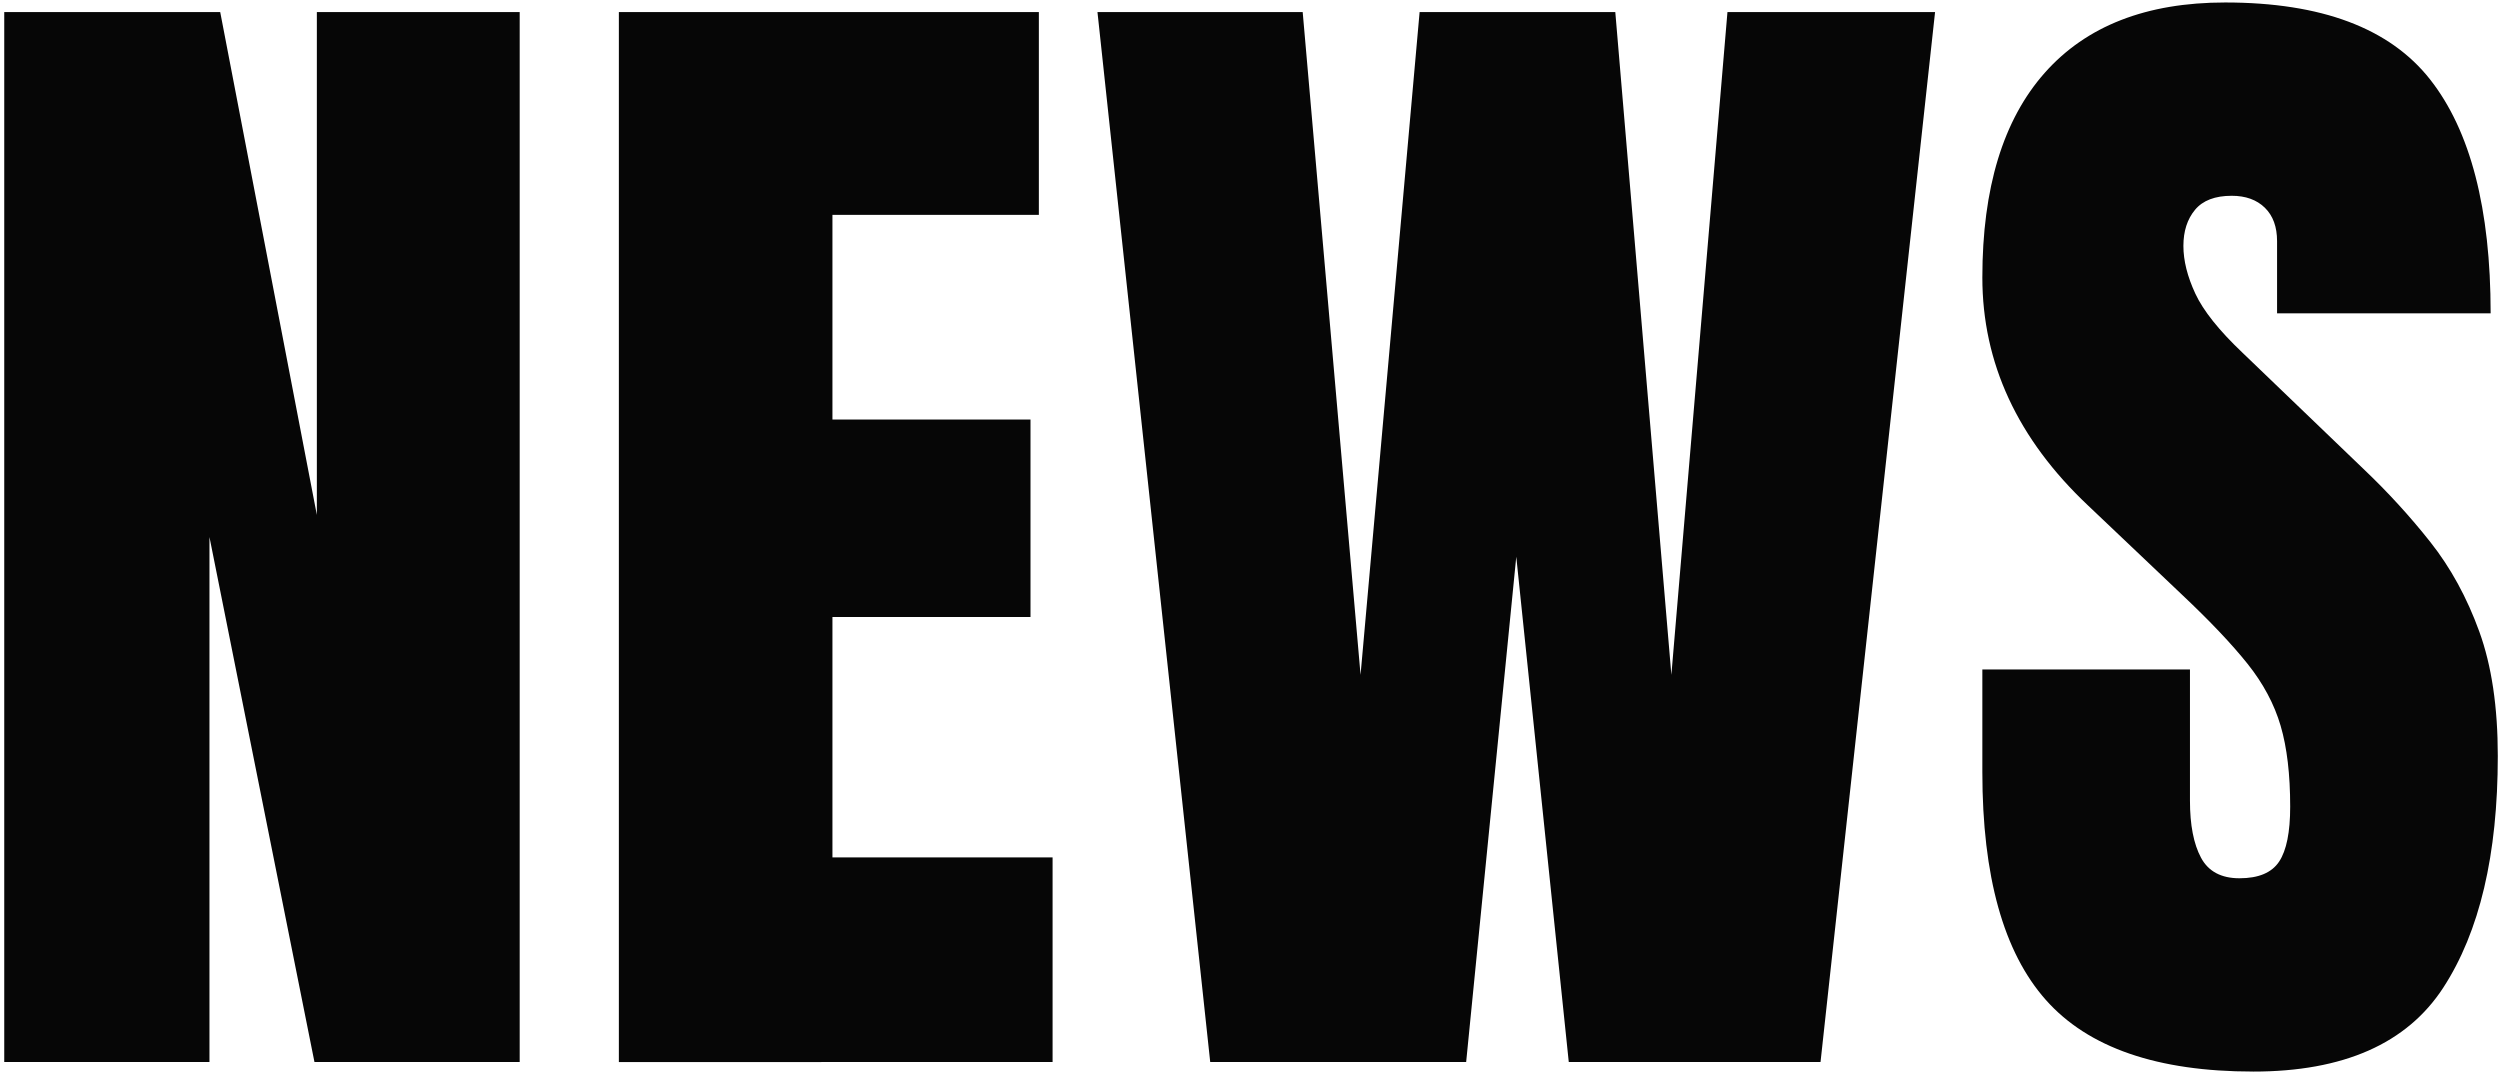
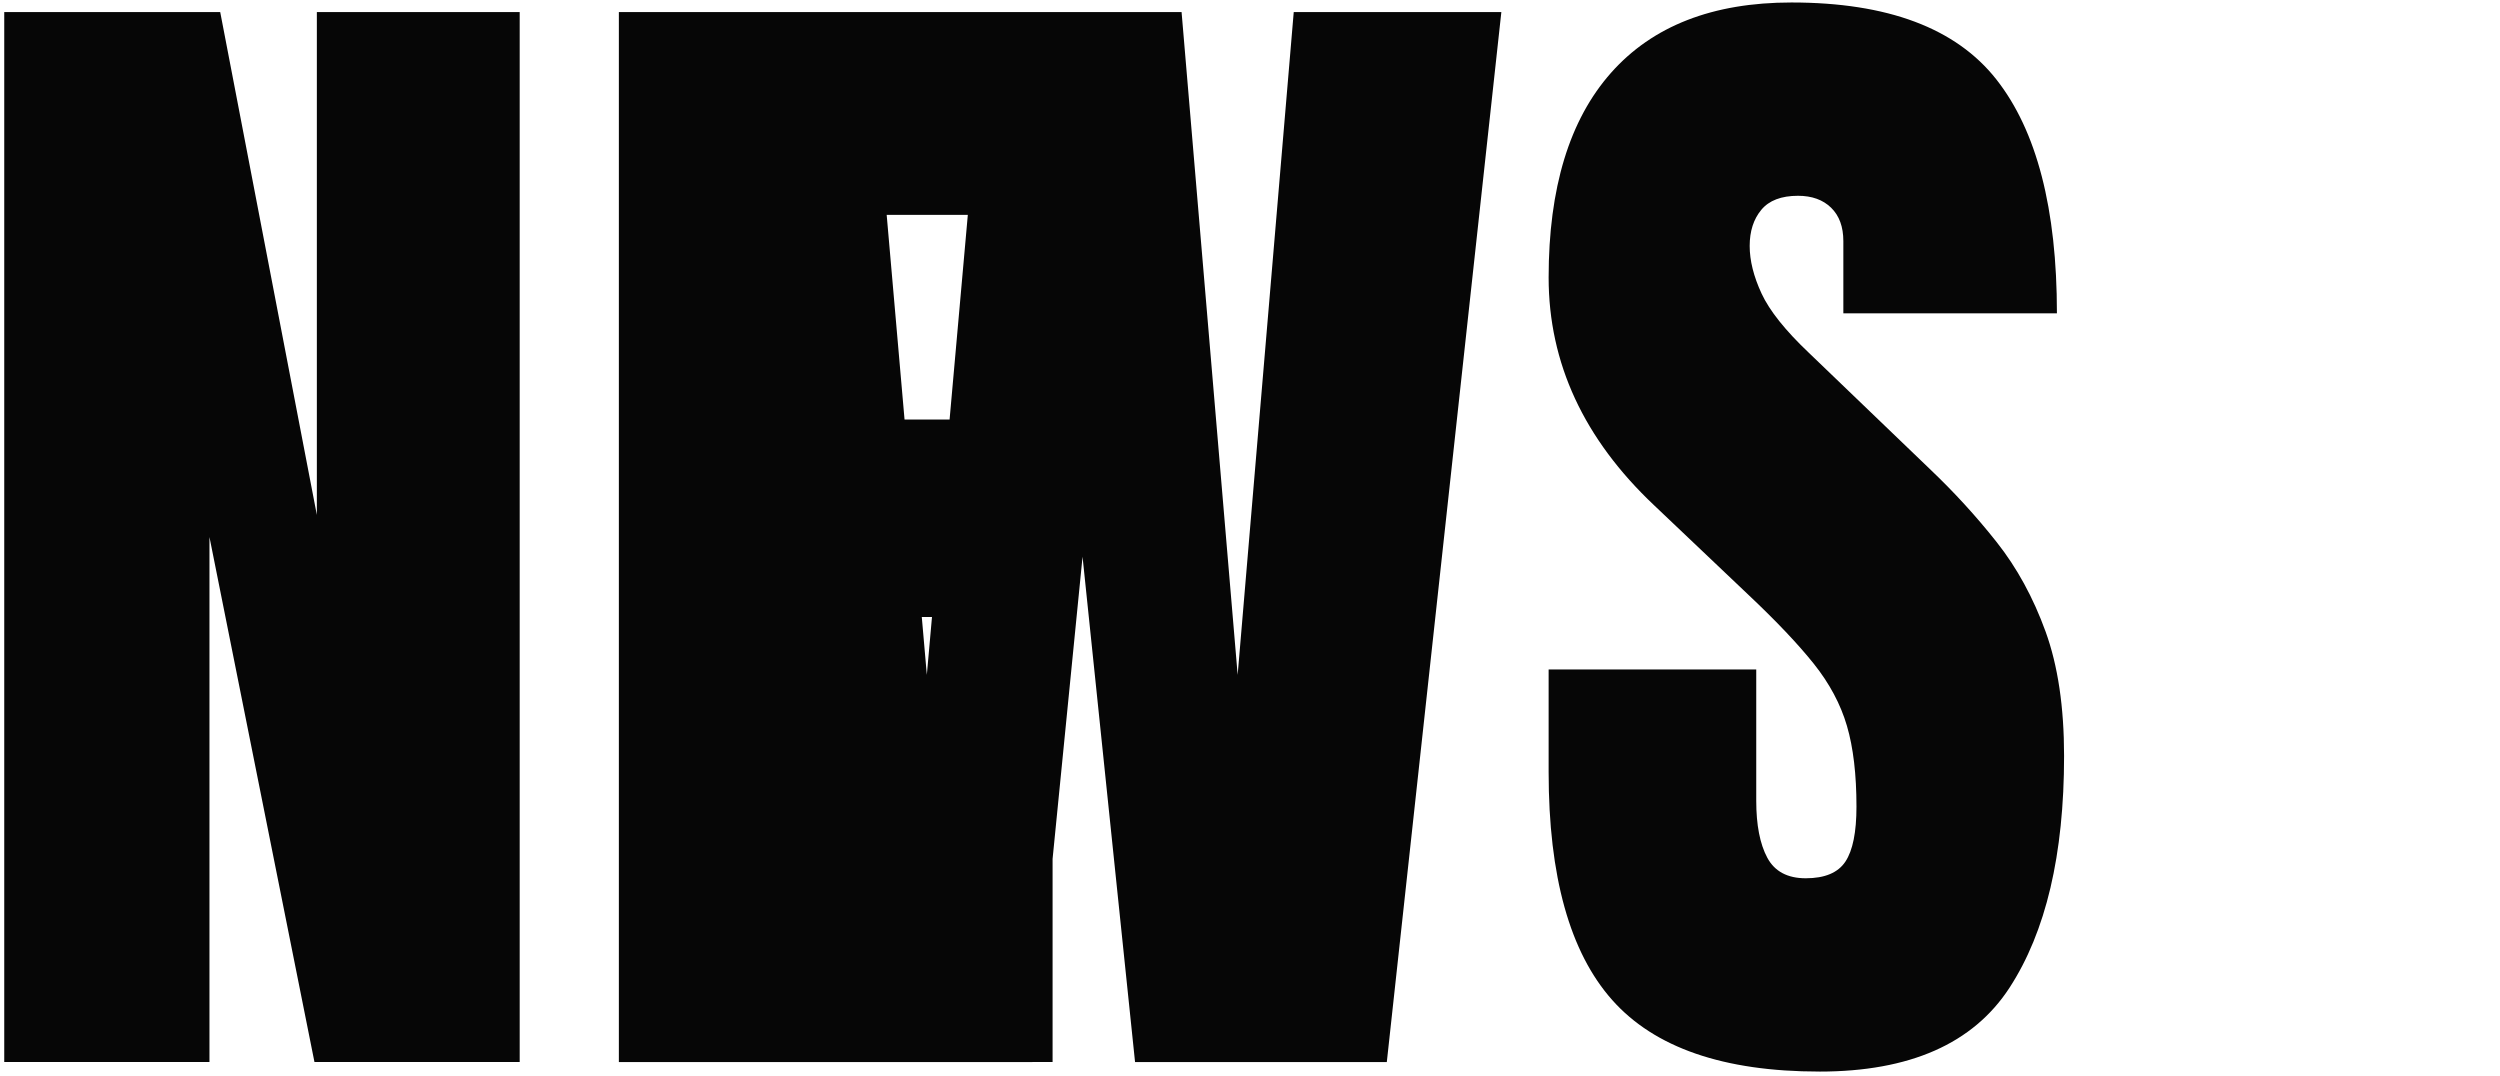
<svg xmlns="http://www.w3.org/2000/svg" height="229" viewBox="0 0 532 229" width="532">
-   <path d="m1150.574 1310v-111.719l22.344 111.719h43.672v-223.438h-43.164v107.021l-20.566-107.021h-45.957v223.438zm179.415 0v-43.545h-46.846v-51.162h42.148v-42.021h-42.148v-43.545h43.926v-43.164h-89.375v223.438zm88.009 0 10.664-107.529 11.172 107.529h53.574l24.375-223.438h-44.18l-11.934 141.045-11.934-141.045h-41.641l-12.568 141.045-12.314-141.045h-43.672l23.994 223.438zm167.482 2.031c19.212 0 32.69-5.946 40.435-17.837 7.744-11.891 11.616-28.332 11.616-49.321 0-10.41-1.312-19.233-3.936-26.47s-6.094-13.584-10.41-19.043c-4.316-5.459-9.056-10.643-14.219-15.552l-25.771-24.756c-4.993-4.74-8.337-8.929-10.029-12.568-1.693-3.639-2.539-7.025-2.539-10.156 0-3.132.825-5.692 2.476-7.681s4.253-2.983 7.808-2.983c2.962 0 5.311.846 7.046 2.539 1.735 1.693 2.603 4.062 2.603 7.109v15.361h45.449c0-22.259-4.295-38.848-12.886-49.766-8.591-10.918-23.127-16.377-43.608-16.377-16.758 0-29.559 4.993-38.403 14.98s-13.267 24.502-13.267 43.545c0 18.197 7.49 34.362 22.471 48.496l20.059 19.043c5.924 5.586 10.558 10.474 13.901 14.663s5.692 8.59 7.046 13.203c1.354 4.613 2.031 10.347 2.031 17.202 0 5.417-.783 9.31-2.349 11.68-1.566 2.37-4.38 3.555-8.442 3.555-3.893 0-6.623-1.46-8.188-4.38-1.566-2.92-2.349-6.961-2.349-12.124v-27.93h-44.18v21.836c0 22.174 4.507 38.34 13.521 48.496 9.014 10.156 23.719 15.234 44.116 15.234z" fill="#060606" transform="translate(-1106 -1084)" />
+   <path d="m1150.574 1310v-111.719l22.344 111.719h43.672v-223.438h-43.164v107.021l-20.566-107.021h-45.957v223.438zm179.415 0v-43.545h-46.846v-51.162h42.148v-42.021h-42.148v-43.545h43.926v-43.164h-89.375v223.438m88.009 0 10.664-107.529 11.172 107.529h53.574l24.375-223.438h-44.18l-11.934 141.045-11.934-141.045h-41.641l-12.568 141.045-12.314-141.045h-43.672l23.994 223.438zm167.482 2.031c19.212 0 32.69-5.946 40.435-17.837 7.744-11.891 11.616-28.332 11.616-49.321 0-10.41-1.312-19.233-3.936-26.47s-6.094-13.584-10.41-19.043c-4.316-5.459-9.056-10.643-14.219-15.552l-25.771-24.756c-4.993-4.74-8.337-8.929-10.029-12.568-1.693-3.639-2.539-7.025-2.539-10.156 0-3.132.825-5.692 2.476-7.681s4.253-2.983 7.808-2.983c2.962 0 5.311.846 7.046 2.539 1.735 1.693 2.603 4.062 2.603 7.109v15.361h45.449c0-22.259-4.295-38.848-12.886-49.766-8.591-10.918-23.127-16.377-43.608-16.377-16.758 0-29.559 4.993-38.403 14.98s-13.267 24.502-13.267 43.545c0 18.197 7.49 34.362 22.471 48.496l20.059 19.043c5.924 5.586 10.558 10.474 13.901 14.663s5.692 8.59 7.046 13.203c1.354 4.613 2.031 10.347 2.031 17.202 0 5.417-.783 9.31-2.349 11.68-1.566 2.37-4.38 3.555-8.442 3.555-3.893 0-6.623-1.46-8.188-4.38-1.566-2.92-2.349-6.961-2.349-12.124v-27.93h-44.18v21.836c0 22.174 4.507 38.34 13.521 48.496 9.014 10.156 23.719 15.234 44.116 15.234z" fill="#060606" transform="translate(-1106 -1084)" />
</svg>